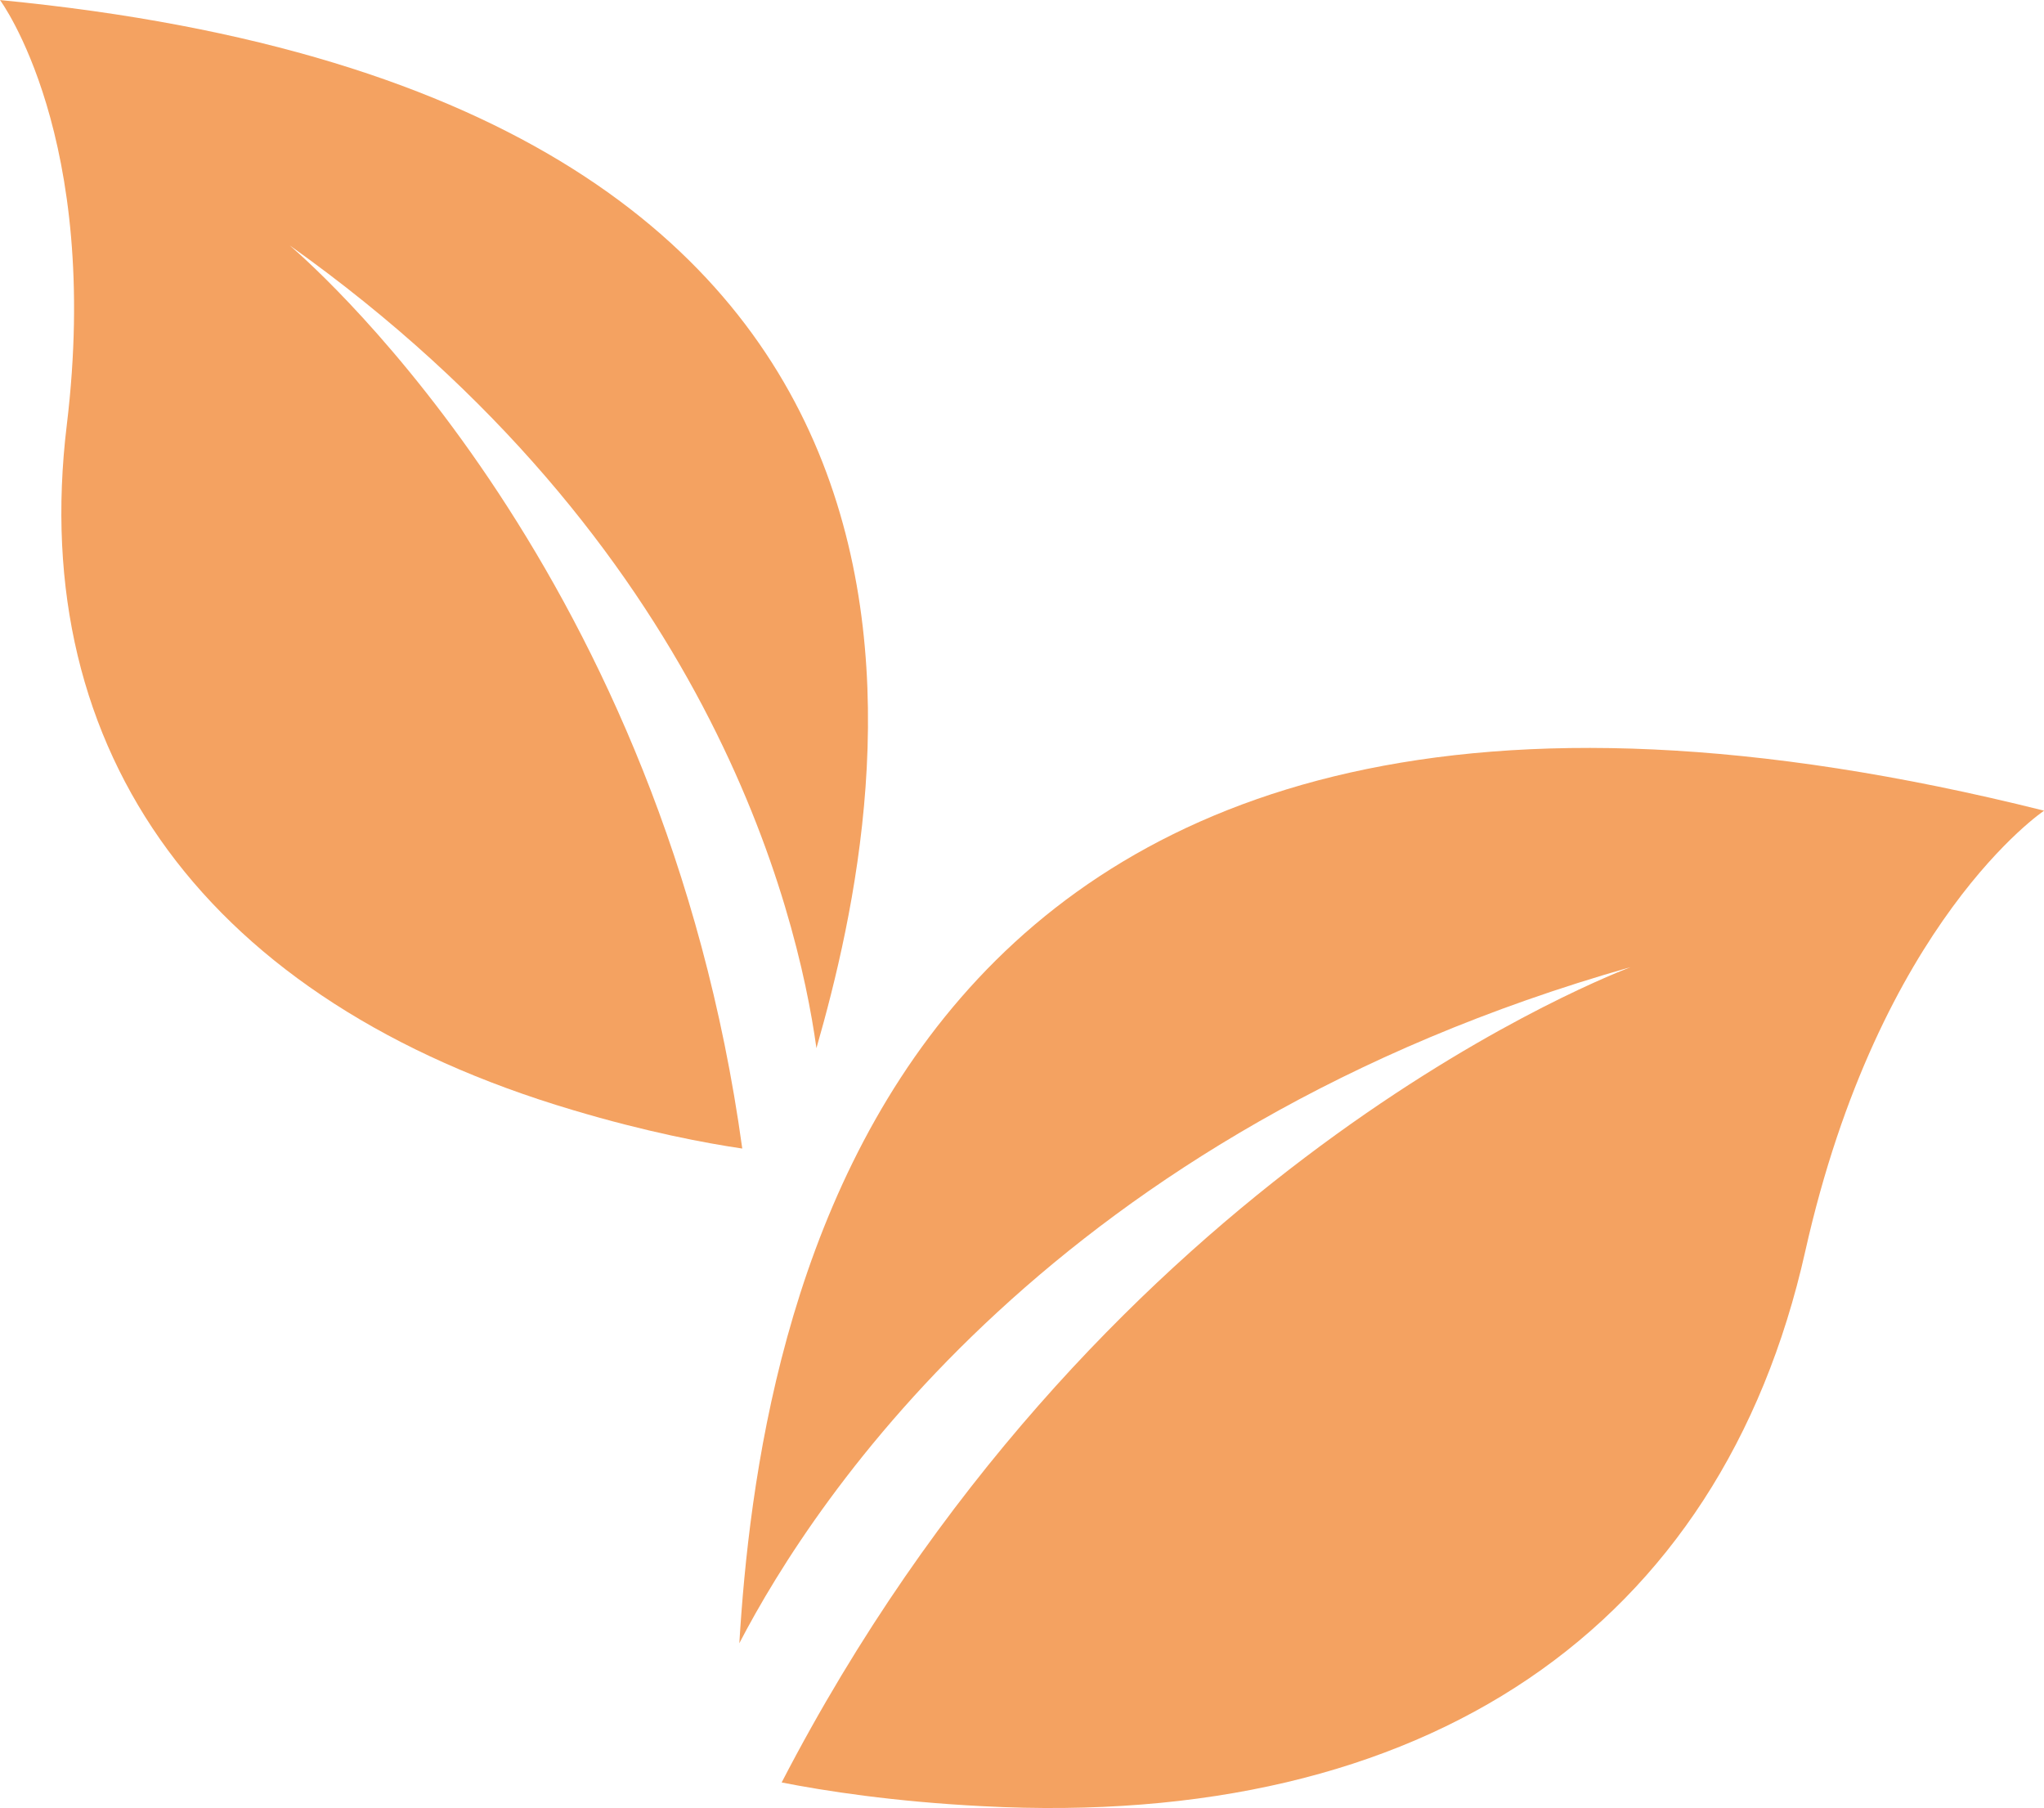
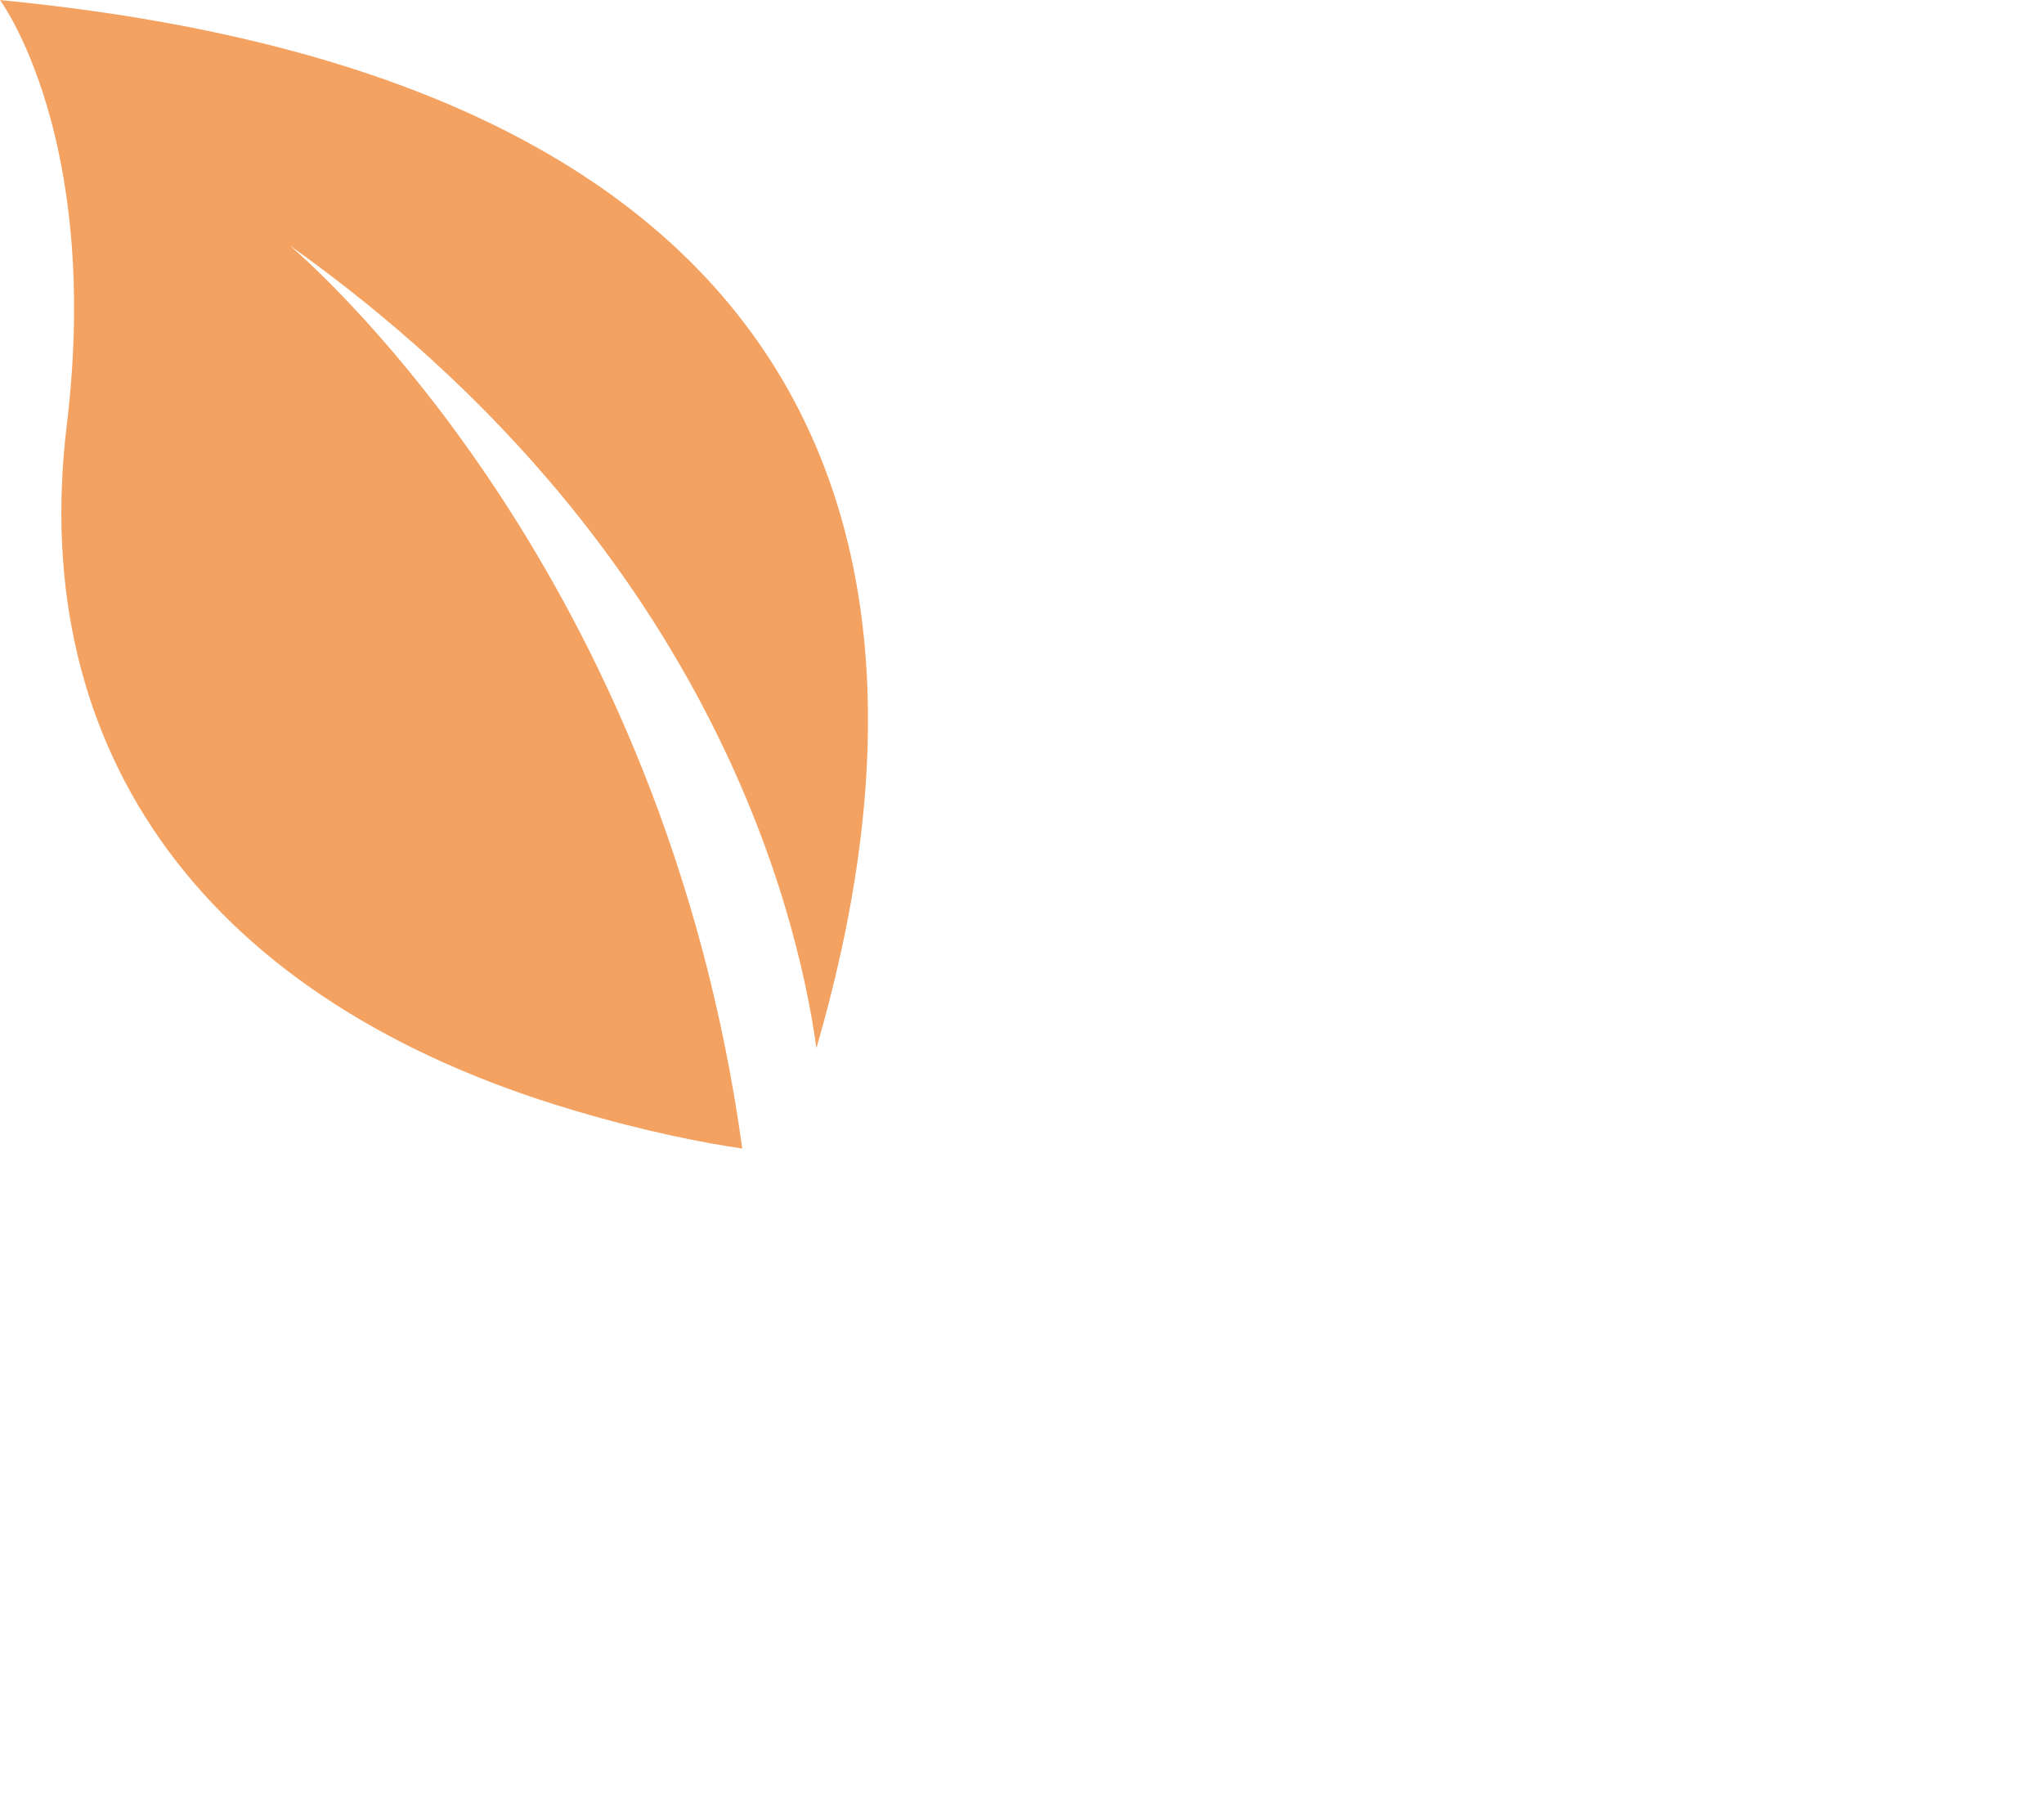
<svg xmlns="http://www.w3.org/2000/svg" fill="#000000" height="127.1" preserveAspectRatio="xMidYMid meet" version="1" viewBox="0.0 0.0 143.7 127.1" width="143.7" zoomAndPan="magnify">
  <defs>
    <clipPath id="a">
-       <path d="M 51 52 L 143.711 52 L 143.711 127.09 L 51 127.09 Z M 51 52" />
+       <path d="M 51 52 L 143.711 52 L 51 127.09 Z M 51 52" />
    </clipPath>
  </defs>
  <g>
    <g clip-path="url(#a)" id="change1_2">
-       <path d="M 143.707 56.984 C 143.707 56.984 132.121 64.738 126.914 87.961 C 120.984 114.426 100.242 128.605 69.086 126.961 C 62.82 126.645 57.926 125.879 54.953 125.293 C 76.684 83.34 111.379 69.25 114.625 67.984 C 74.203 79.484 57.297 105.273 51.977 115.508 C 53.352 93.055 61.578 36.445 143.707 56.984" fill="#f4a261" />
-     </g>
+       </g>
    <g id="change1_1">
      <path d="M 57.398 73.676 C 56.035 63.871 49.762 38.152 20.367 17.25 C 22.629 19.203 46.648 40.559 52.184 80.734 C 49.609 80.355 45.43 79.57 40.27 78.027 C 14.598 70.414 1.891 52.988 4.695 29.879 C 7.148 9.602 0 0.004 0 0.004 C 72.328 6.969 62.734 55.117 57.398 73.676" fill="#f4a261" />
    </g>
  </g>
</svg>